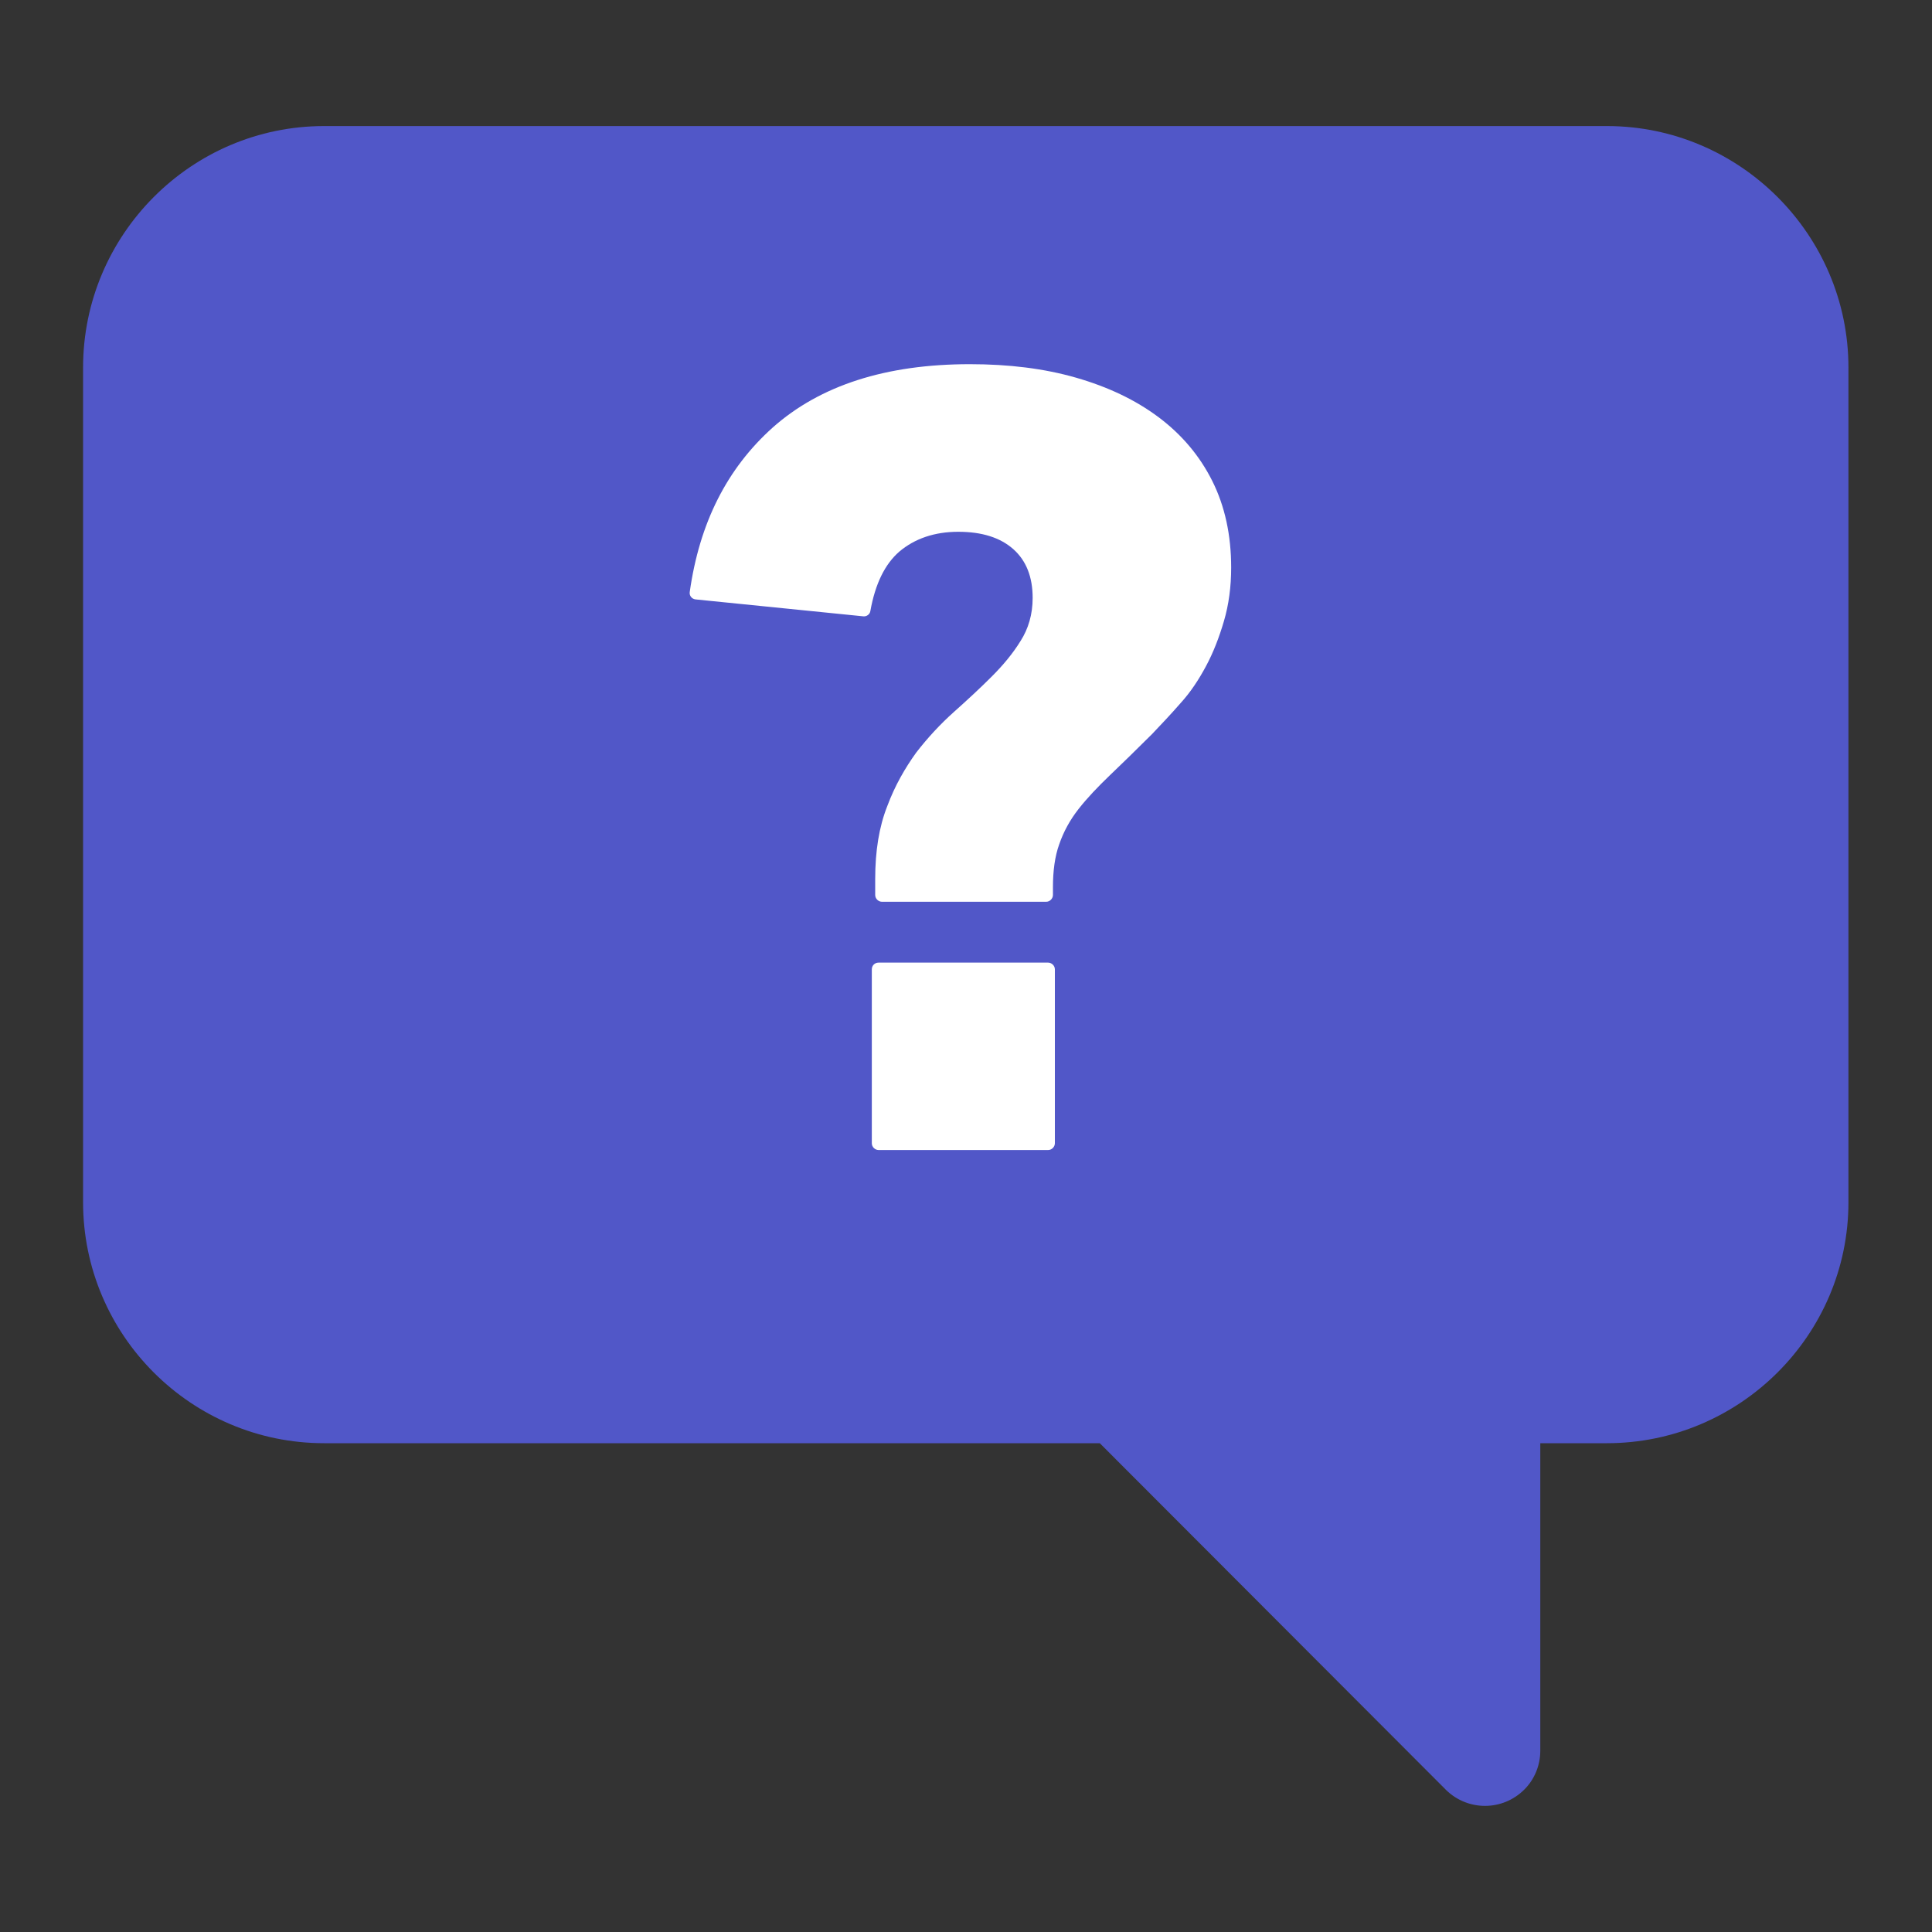
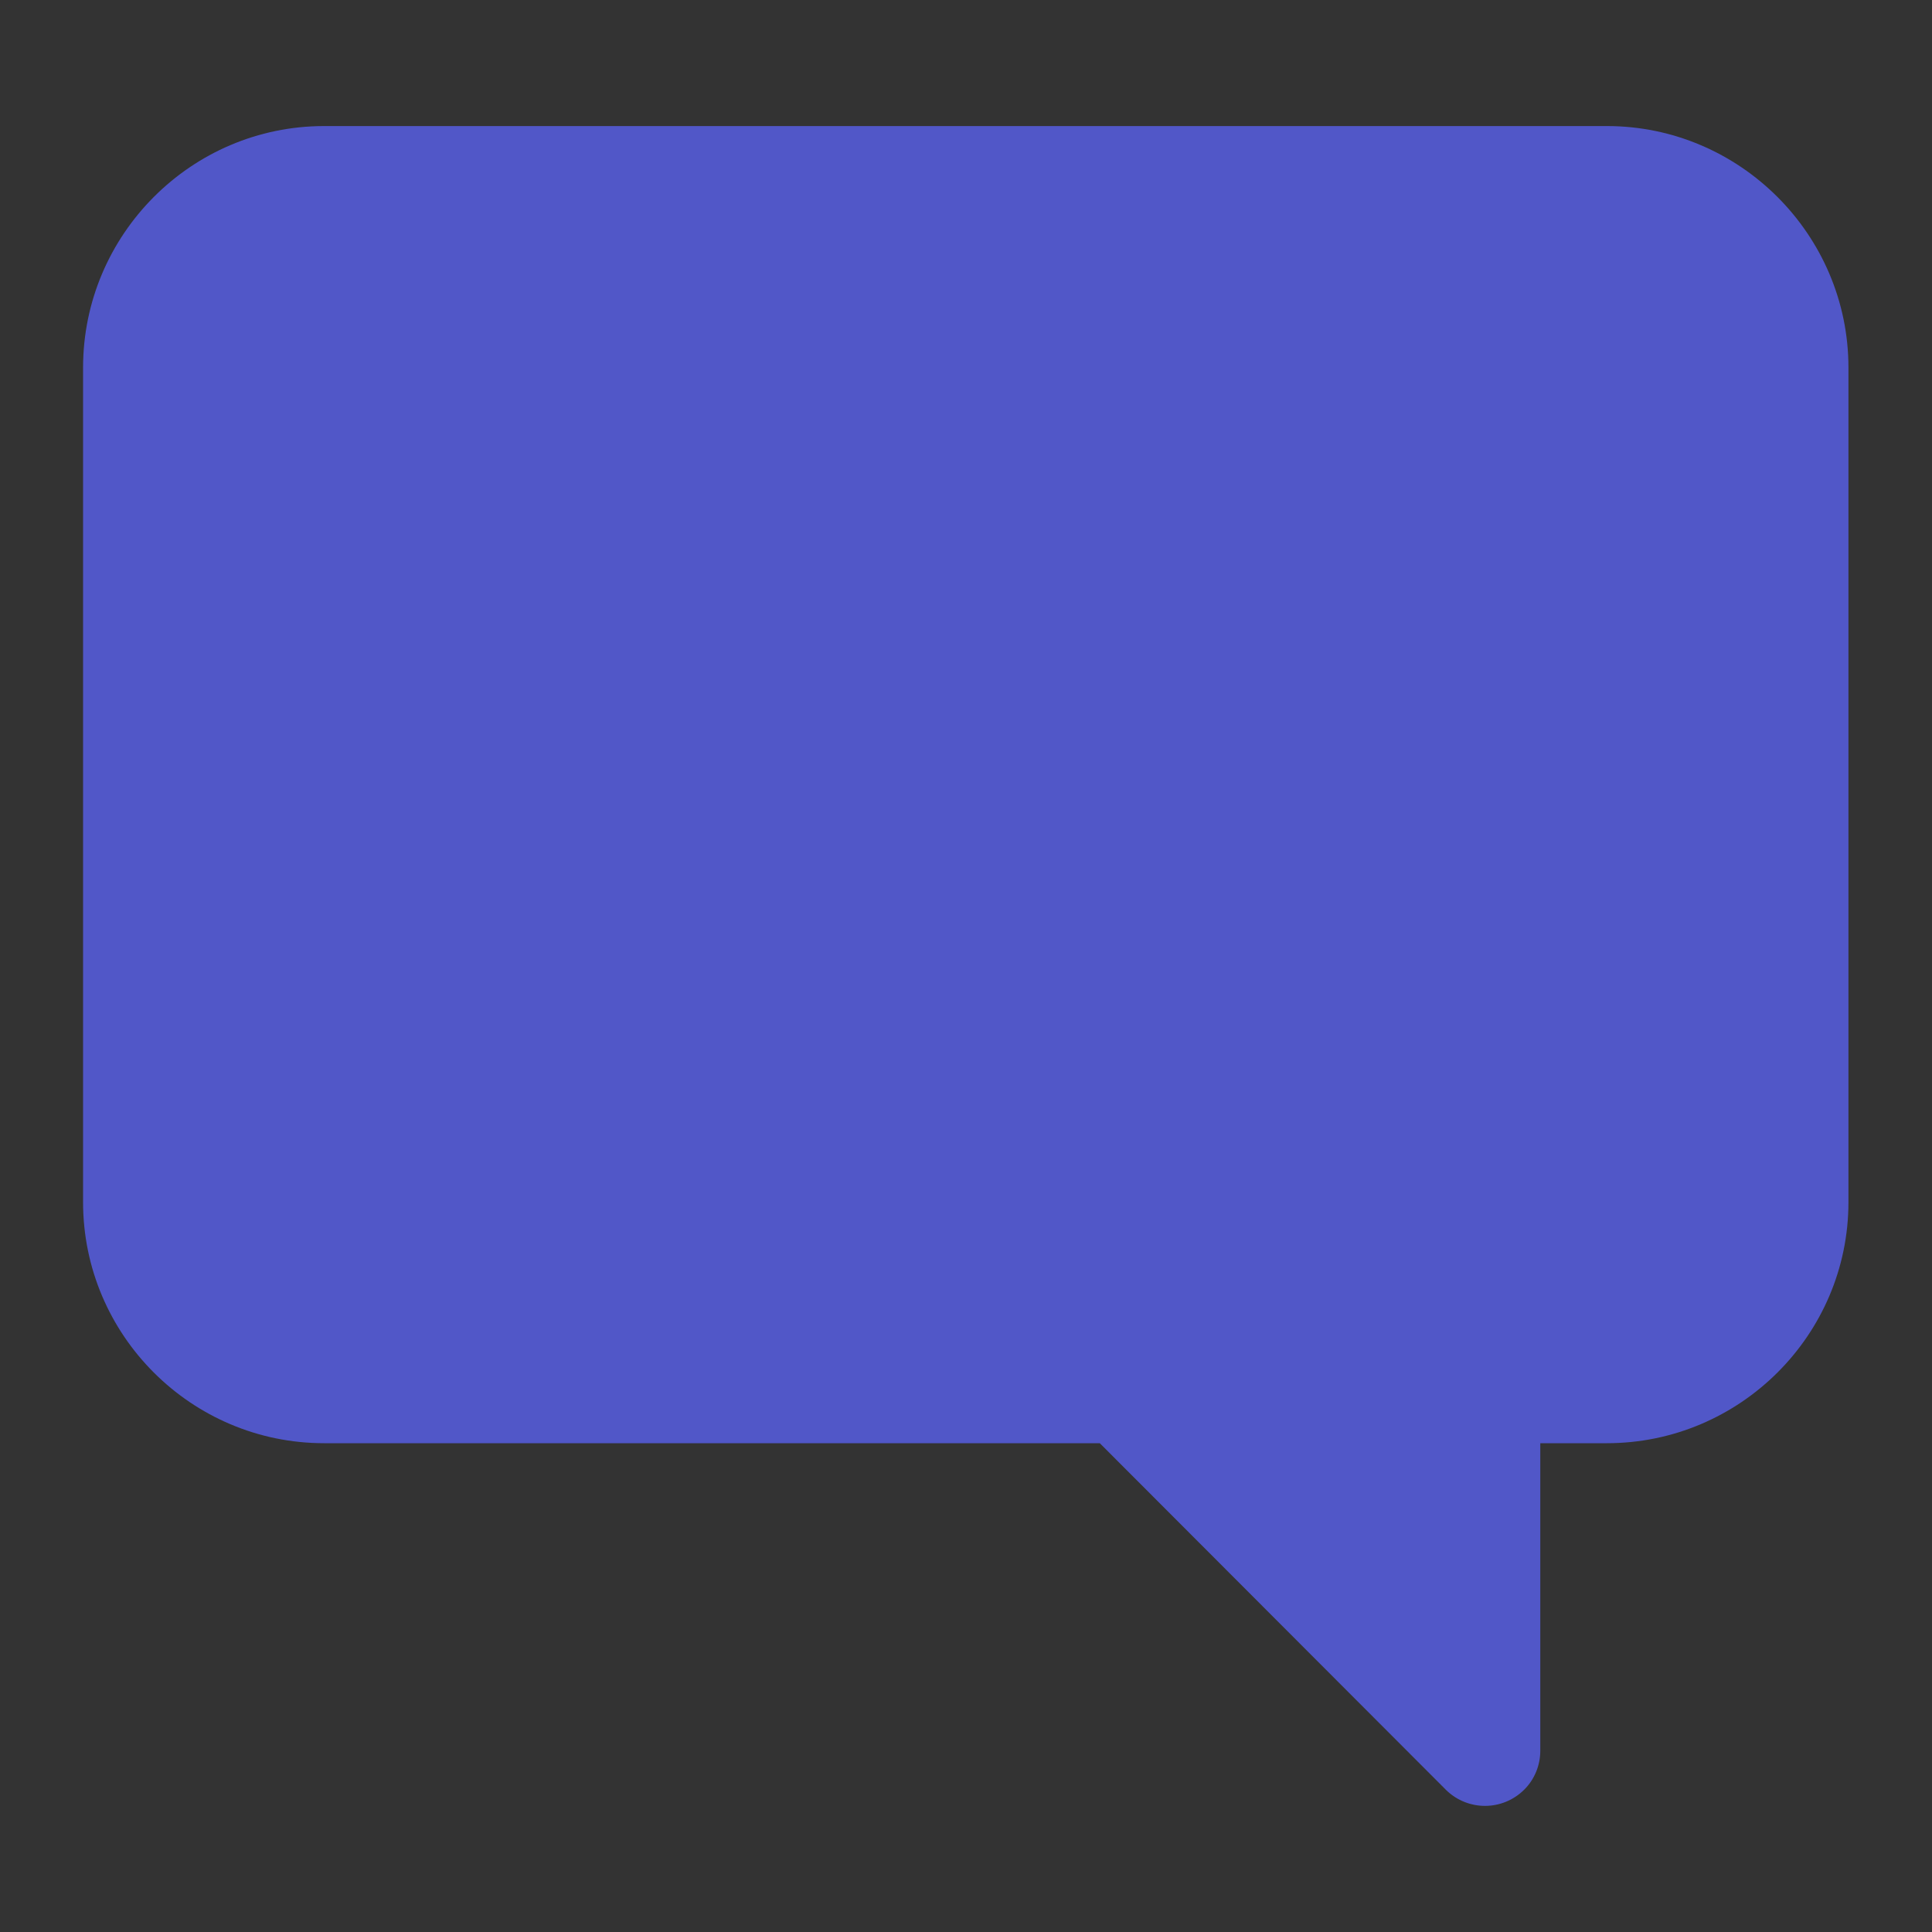
<svg xmlns="http://www.w3.org/2000/svg" version="1.1" id="Layer_1" x="0px" y="0px" viewBox="0 0 400 400" style="enable-background:new 0 0 400 400;" xml:space="preserve">
  <rect x="0" y="0" width="400" height="400" fill="#333333" stroke="none" />
  <style type="text/css">
	.st0{fill:#5157C8;}
	.st1{fill:#FFFFFF;}
	.st2{fill-rule:evenodd;clip-rule:evenodd;fill:#5157C8;}
</style>
  <g>
    <g>
      <path class="st0" d="M67.1,26.1c-27.5,0-49.9,22.5-49.9,50v172.8c0,27.5,22.4,49.9,49.9,49.9h160.6l71.7,71.8    c4.5,4.4,11.7,4.4,16.2-0.1c2.1-2.1,3.3-5,3.3-8v-63.7h13.8c27.5,0,50-22.4,50-49.9V76.1c0-27.5-22.5-50-50-50L67.1,26.1z" />
    </g>
    <g>
-       <path class="st1" d="M182.6,186.7c-0.7,0-1.4-0.6-1.4-1.4V182c0-5.8,0.8-10.8,2.5-15.1c1.6-4.3,3.7-7.9,6-11.1    c2.4-3.1,5-5.9,7.8-8.4c2.8-2.5,5.4-4.9,7.8-7.3c2.4-2.4,4.4-4.8,6-7.4c1.6-2.5,2.5-5.5,2.5-8.9c0-4.3-1.3-7.7-4-10.1    c-2.7-2.4-6.5-3.6-11.4-3.6s-9,1.4-12.2,4.1c-3,2.6-5,6.7-6,12.3c-0.1,0.7-0.8,1.2-1.5,1.1l-34.7-3.5c-0.8-0.1-1.3-0.8-1.2-1.5    c2-14.3,7.7-25.6,17.2-34.1c9.8-8.7,23.4-13.1,40.8-13.1c8.1,0,15.4,0.9,22,2.8c6.6,1.9,12.3,4.6,17.1,8.2    c4.8,3.6,8.5,8,11.1,13.2c2.6,5.2,3.9,11.2,3.9,17.9c0,4-0.5,7.7-1.5,11.1c-1,3.4-2.2,6.5-3.7,9.3c-1.5,2.8-3.2,5.4-5.3,7.7    c-2,2.3-4,4.4-5.9,6.4c-3.3,3.3-6.2,6.1-8.7,8.5c-2.5,2.4-4.7,4.7-6.5,7c-1.8,2.3-3.1,4.7-4,7.3c-0.9,2.5-1.3,5.5-1.3,8.9v1.6    c0,0.7-0.6,1.4-1.4,1.4H182.6z M181.9,199.3H217c0.7,0,1.4,0.6,1.4,1.4v36c0,0.7-0.6,1.4-1.4,1.4h-35.1c-0.7,0-1.4-0.6-1.4-1.4    v-36C180.5,199.9,181.1,199.3,181.9,199.3z" />
-     </g>
+       </g>
  </g>
</svg>